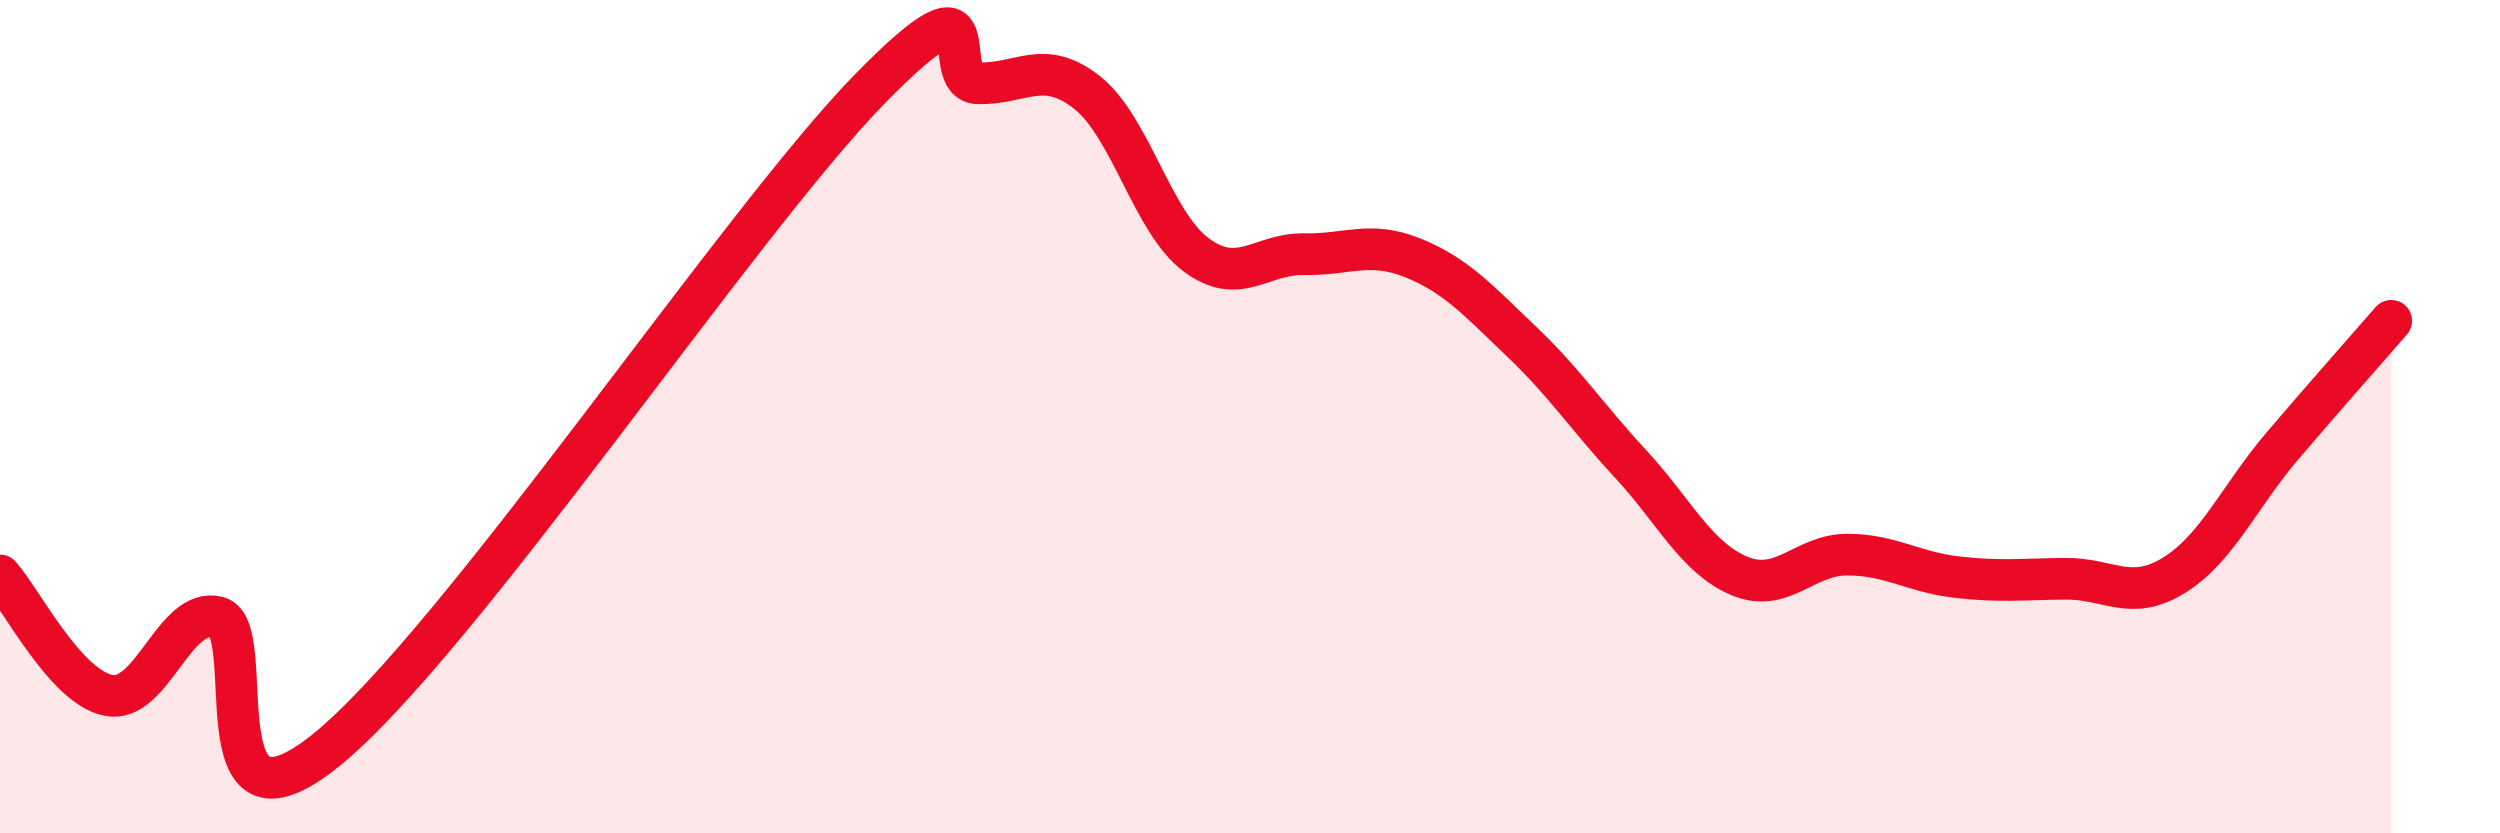
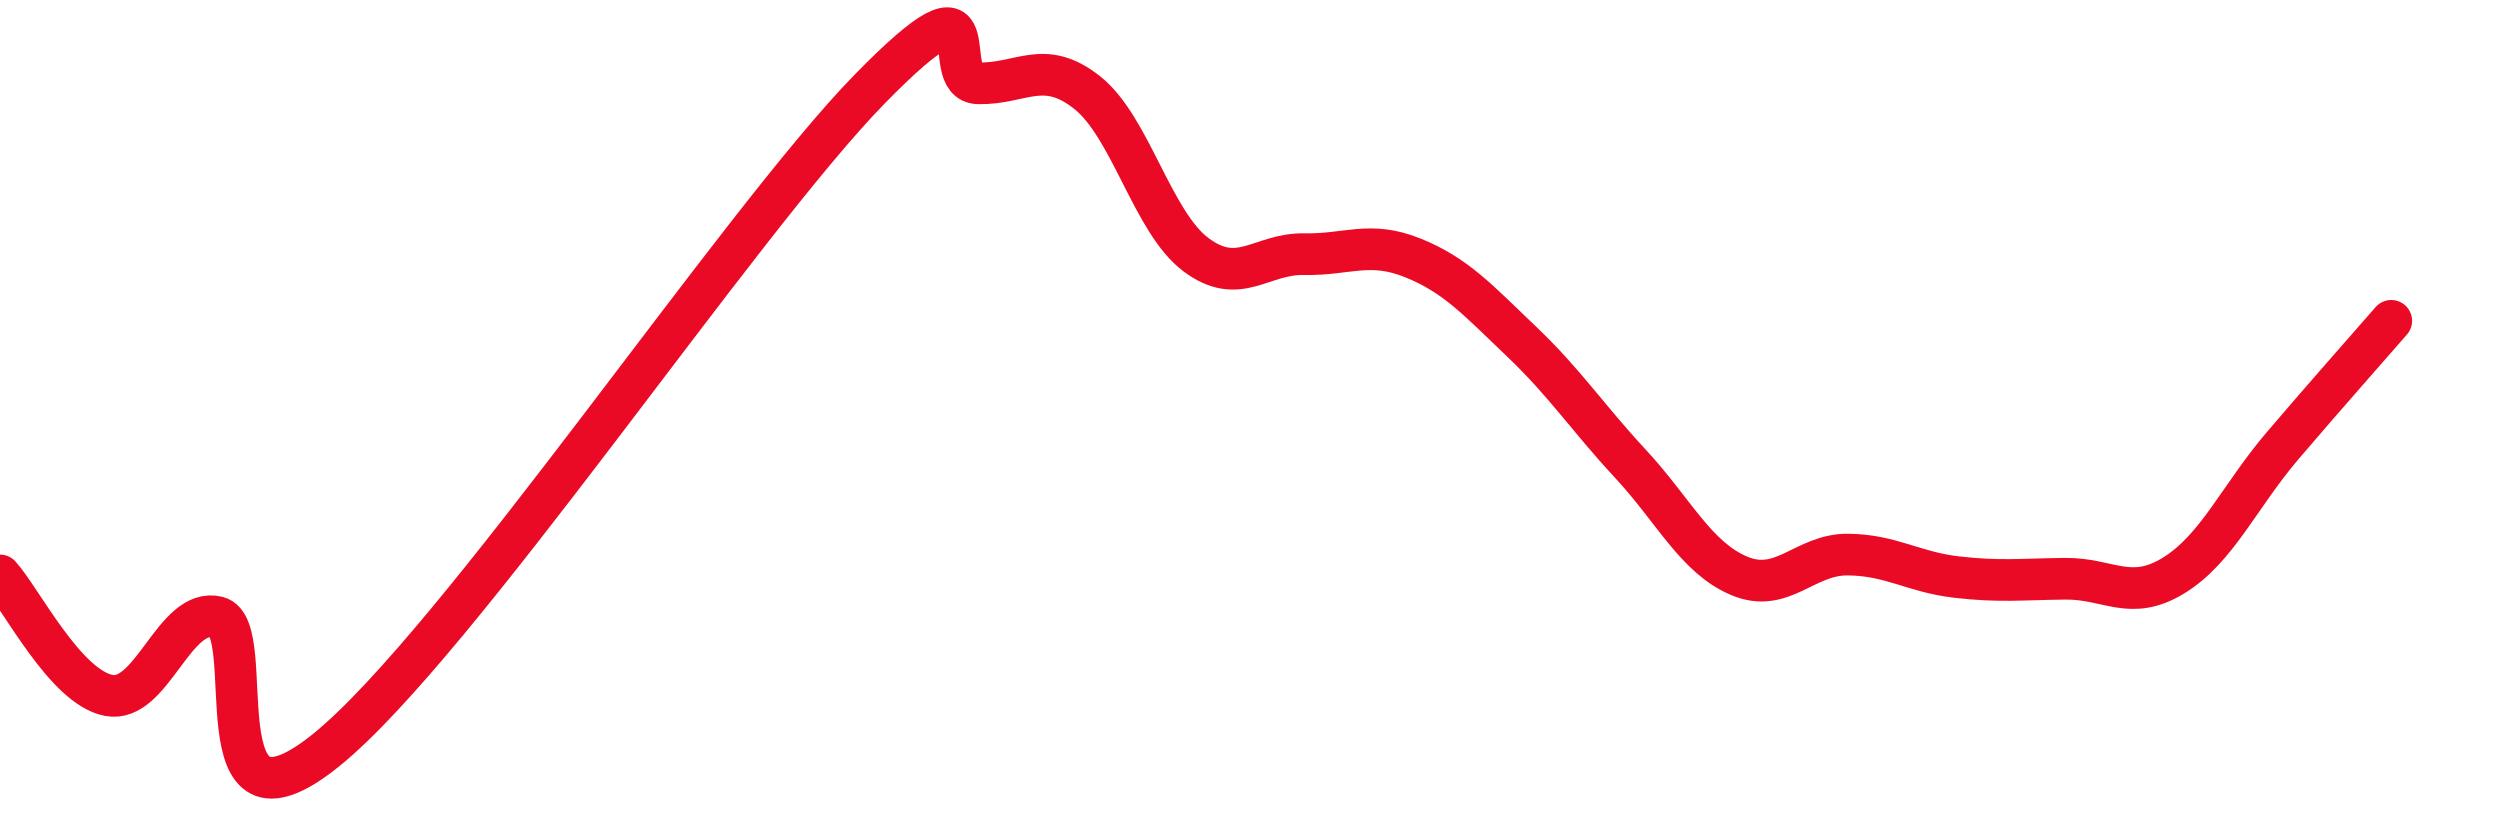
<svg xmlns="http://www.w3.org/2000/svg" width="60" height="20" viewBox="0 0 60 20">
-   <path d="M 0,13.81 C 0.52,14.39 1.57,16.49 2.61,16.69 C 3.65,16.89 4.18,14.55 5.22,14.81 C 6.26,15.07 4.7,20.53 7.83,18 C 10.96,15.47 17.74,5.34 20.87,2.14 C 24,-1.06 22.44,1.98 23.48,2 C 24.52,2.02 25.05,1.4 26.09,2.22 C 27.13,3.04 27.66,5.33 28.7,6.11 C 29.74,6.89 30.26,6.08 31.3,6.1 C 32.34,6.12 32.87,5.77 33.91,6.19 C 34.95,6.61 35.48,7.21 36.52,8.2 C 37.56,9.19 38.09,10.01 39.13,11.13 C 40.17,12.25 40.7,13.38 41.74,13.82 C 42.78,14.26 43.31,13.3 44.35,13.31 C 45.39,13.32 45.92,13.73 46.96,13.85 C 48,13.97 48.53,13.9 49.57,13.89 C 50.61,13.88 51.13,14.45 52.17,13.81 C 53.21,13.17 53.74,11.92 54.78,10.7 C 55.82,9.48 56.87,8.3 57.39,7.7L57.39 20L0 20Z" fill="#EB0A25" opacity="0.1" stroke-linecap="round" stroke-linejoin="round" />
  <path d="M 0,13.81 C 0.52,14.39 1.57,16.49 2.61,16.69 C 3.65,16.89 4.18,14.55 5.22,14.81 C 6.26,15.07 4.7,20.53 7.83,18 C 10.96,15.47 17.74,5.34 20.87,2.14 C 24,-1.06 22.44,1.98 23.48,2 C 24.52,2.02 25.05,1.4 26.09,2.22 C 27.13,3.04 27.66,5.33 28.7,6.11 C 29.74,6.89 30.26,6.08 31.3,6.1 C 32.34,6.12 32.87,5.77 33.91,6.19 C 34.95,6.61 35.48,7.21 36.52,8.2 C 37.56,9.19 38.09,10.01 39.13,11.13 C 40.17,12.25 40.7,13.38 41.74,13.82 C 42.78,14.26 43.31,13.3 44.35,13.31 C 45.39,13.32 45.92,13.73 46.96,13.85 C 48,13.97 48.53,13.9 49.57,13.89 C 50.61,13.88 51.13,14.45 52.17,13.81 C 53.21,13.17 53.74,11.92 54.78,10.7 C 55.82,9.48 56.87,8.3 57.39,7.7" stroke="#EB0A25" stroke-width="1" fill="none" stroke-linecap="round" stroke-linejoin="round" />
</svg>